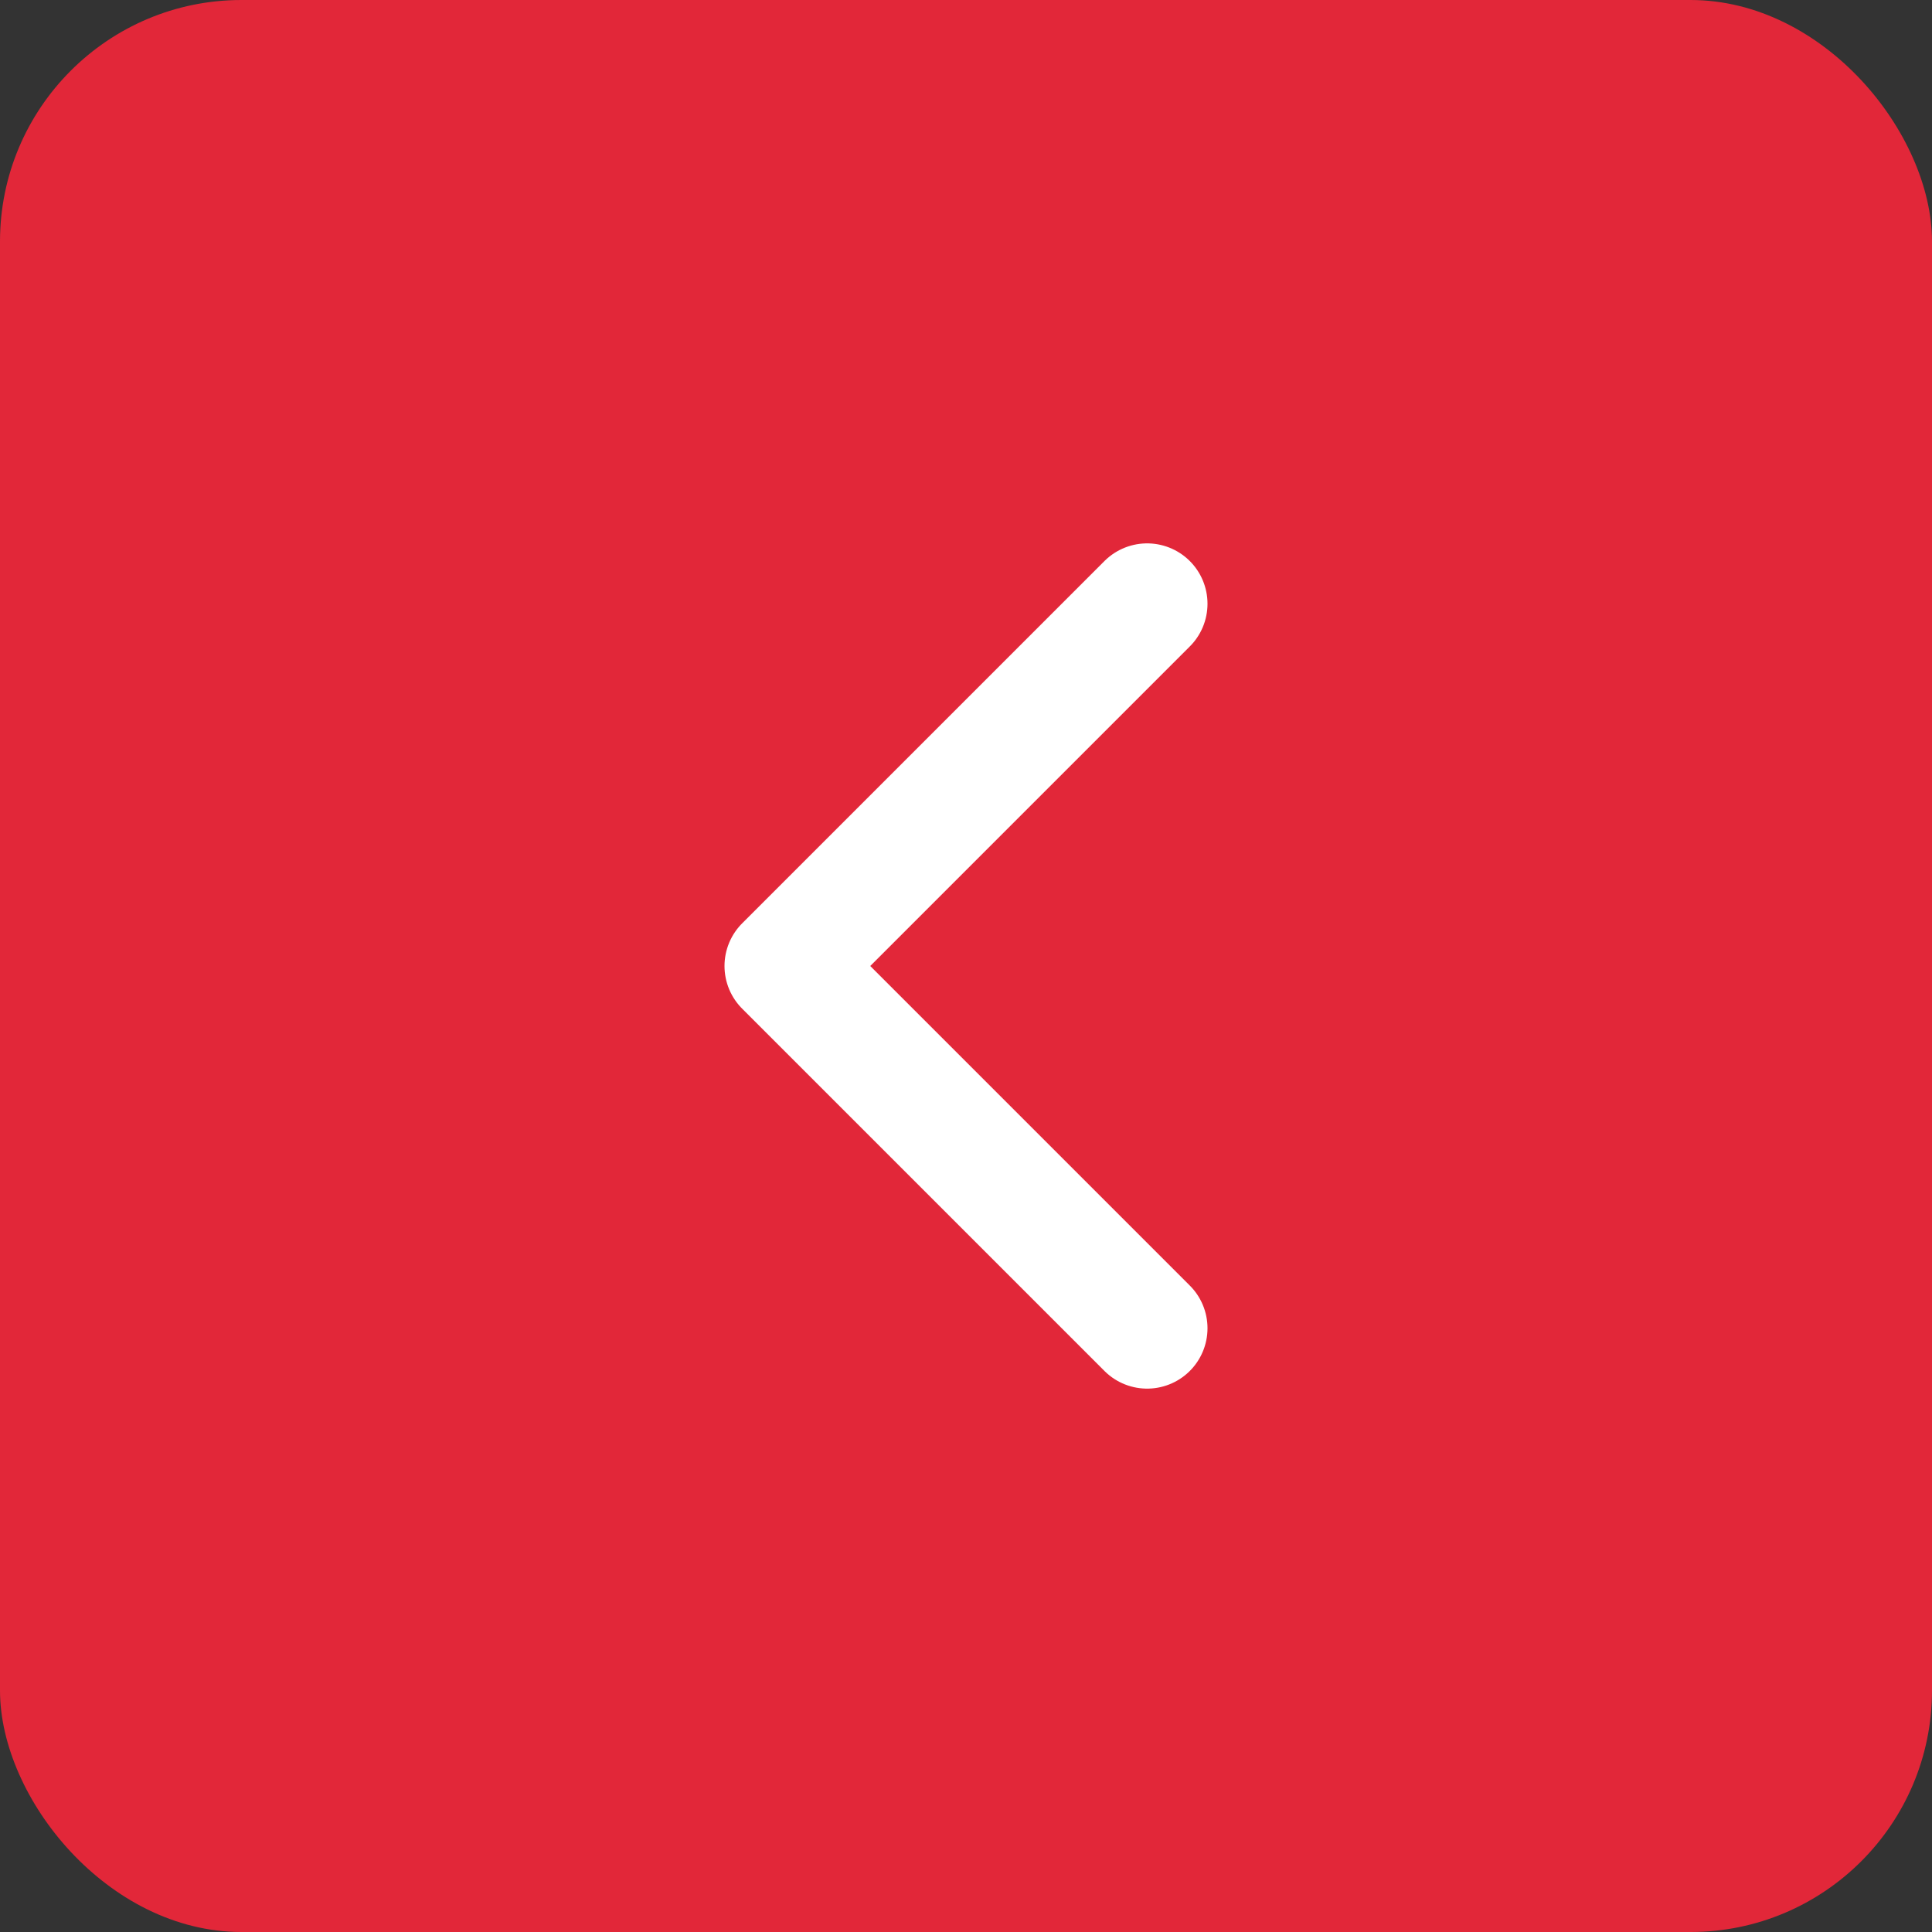
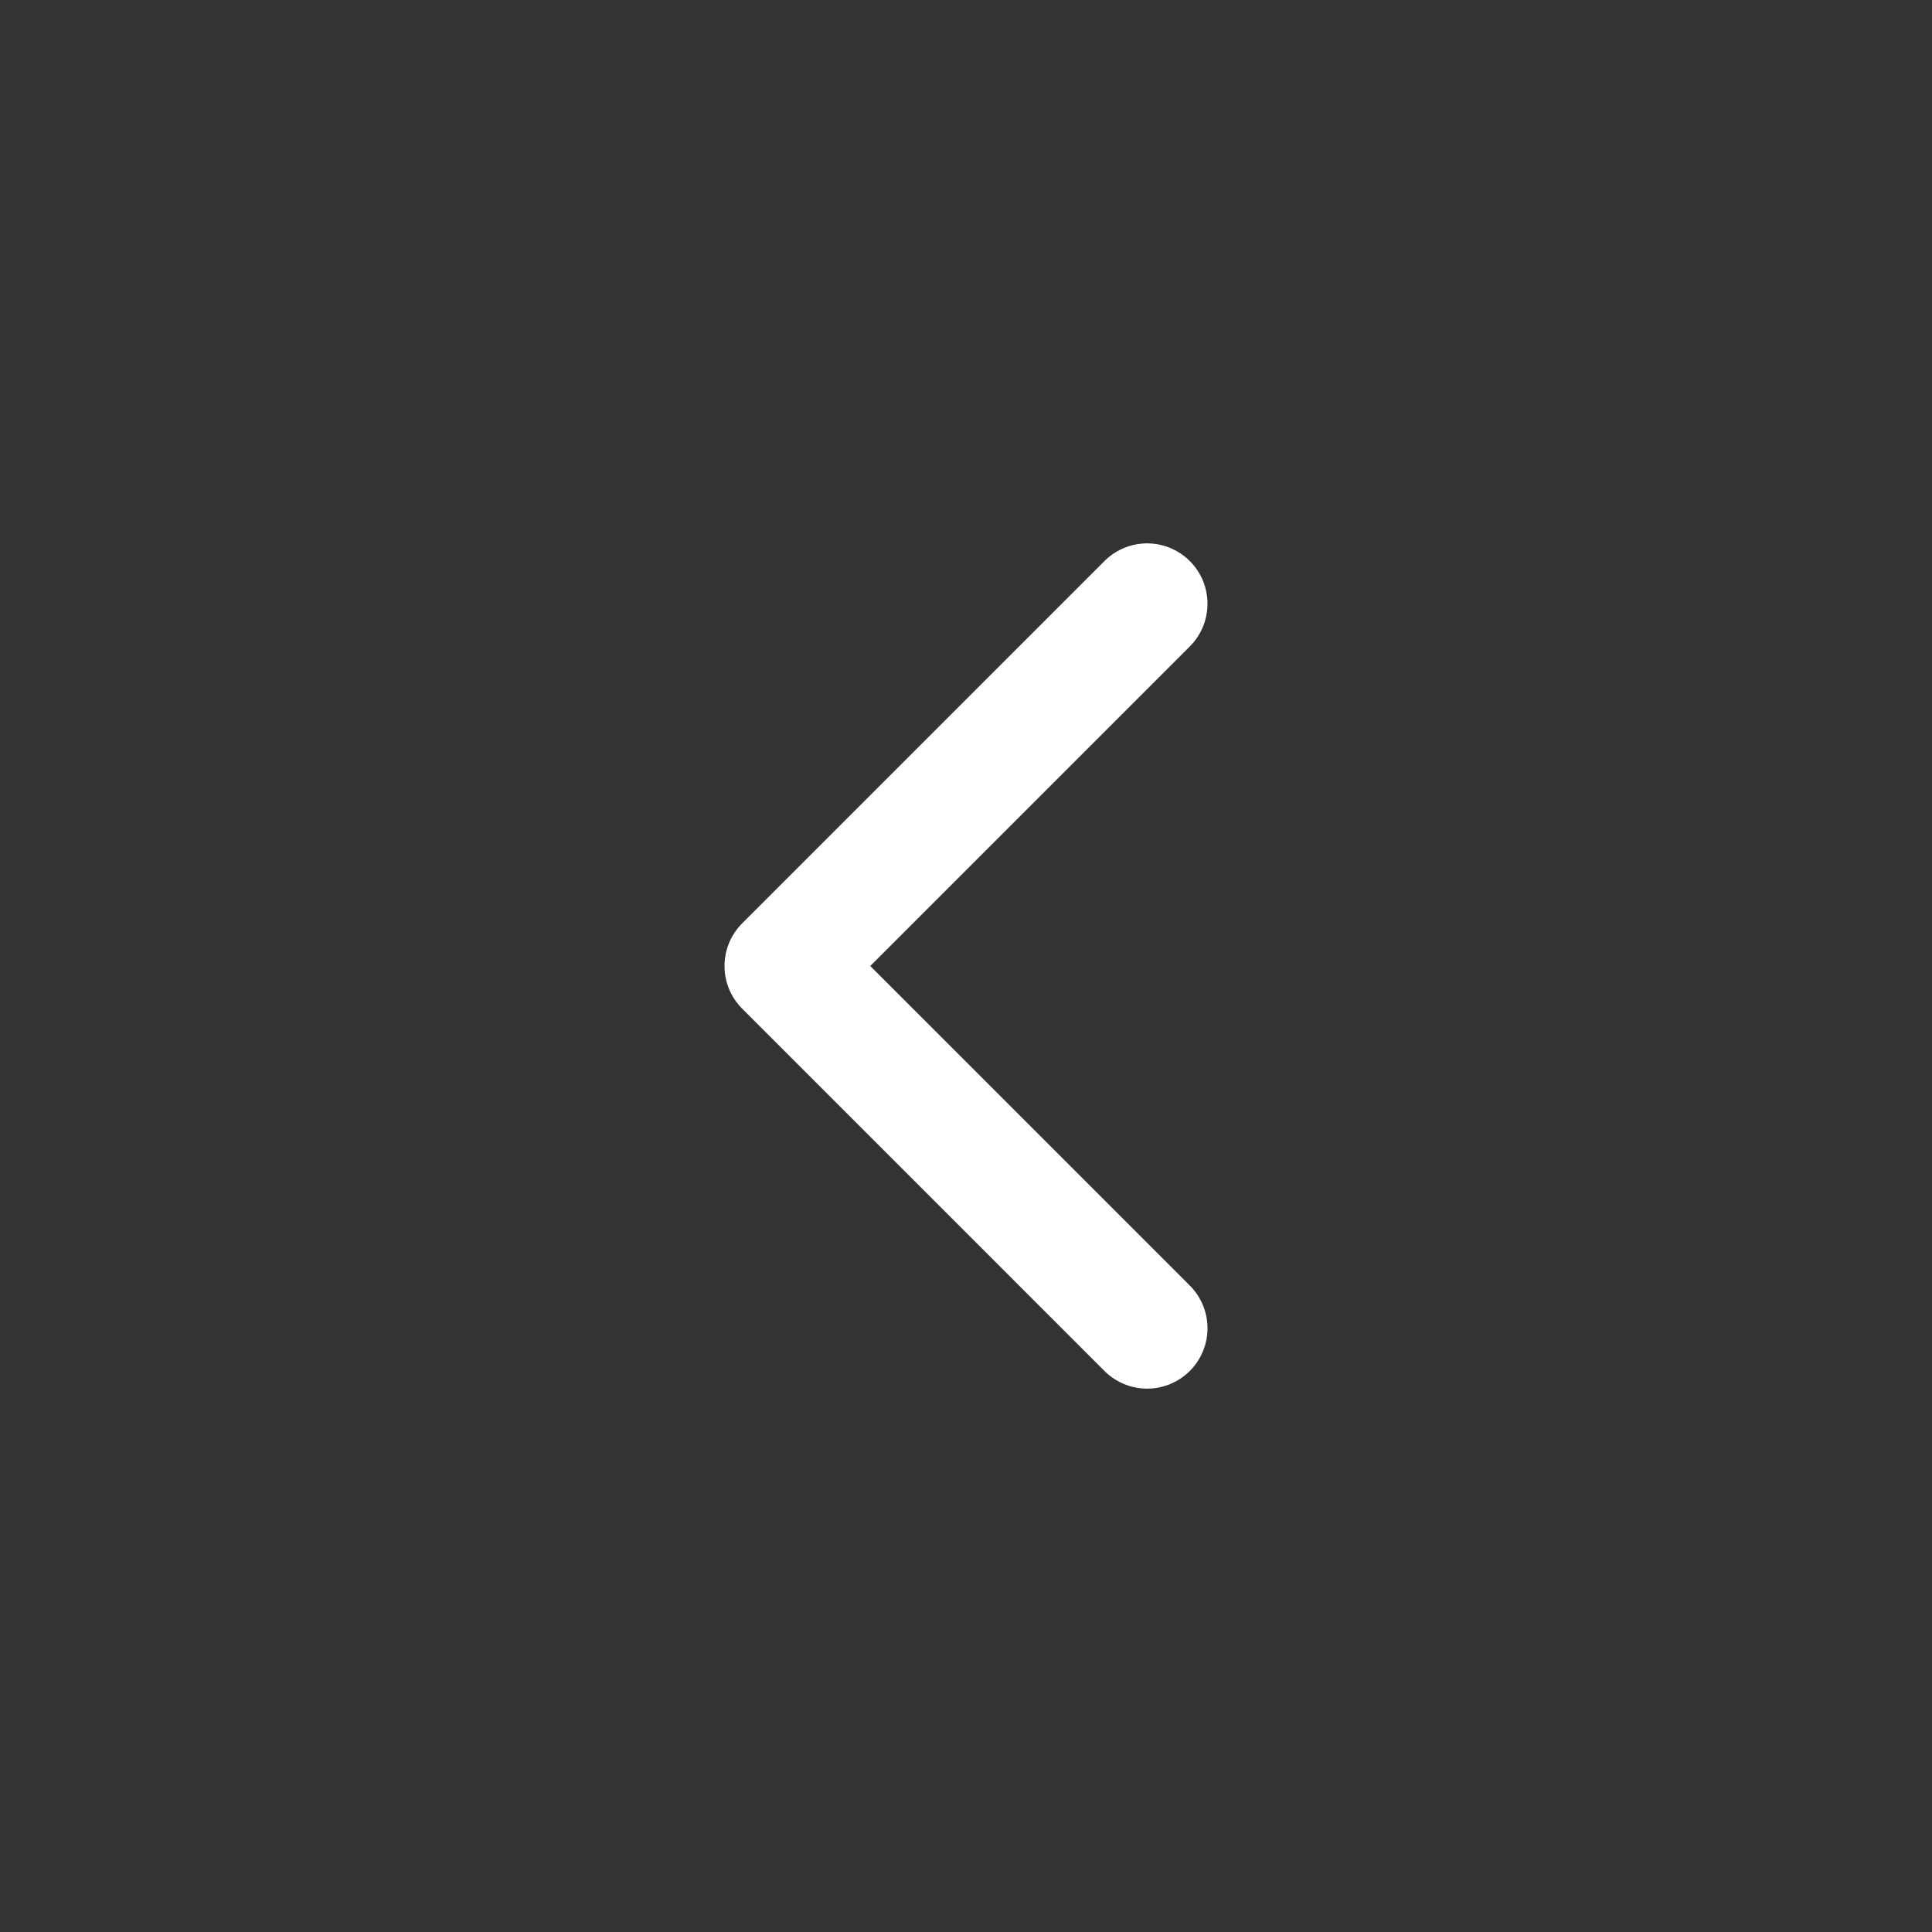
<svg xmlns="http://www.w3.org/2000/svg" width="32" height="32" viewBox="0 0 32 32" fill="none">
  <rect x="0" y="0" width="32" height="32" fill="#333333" stroke="none" />
-   <rect x="32" y="32" width="32" height="32" rx="4" transform="rotate(-180 32 32)" fill="#E22739" />
  <path d="M19 10L13 16L19 22" stroke="white" stroke-width="2" stroke-linecap="round" stroke-linejoin="round" />
</svg>